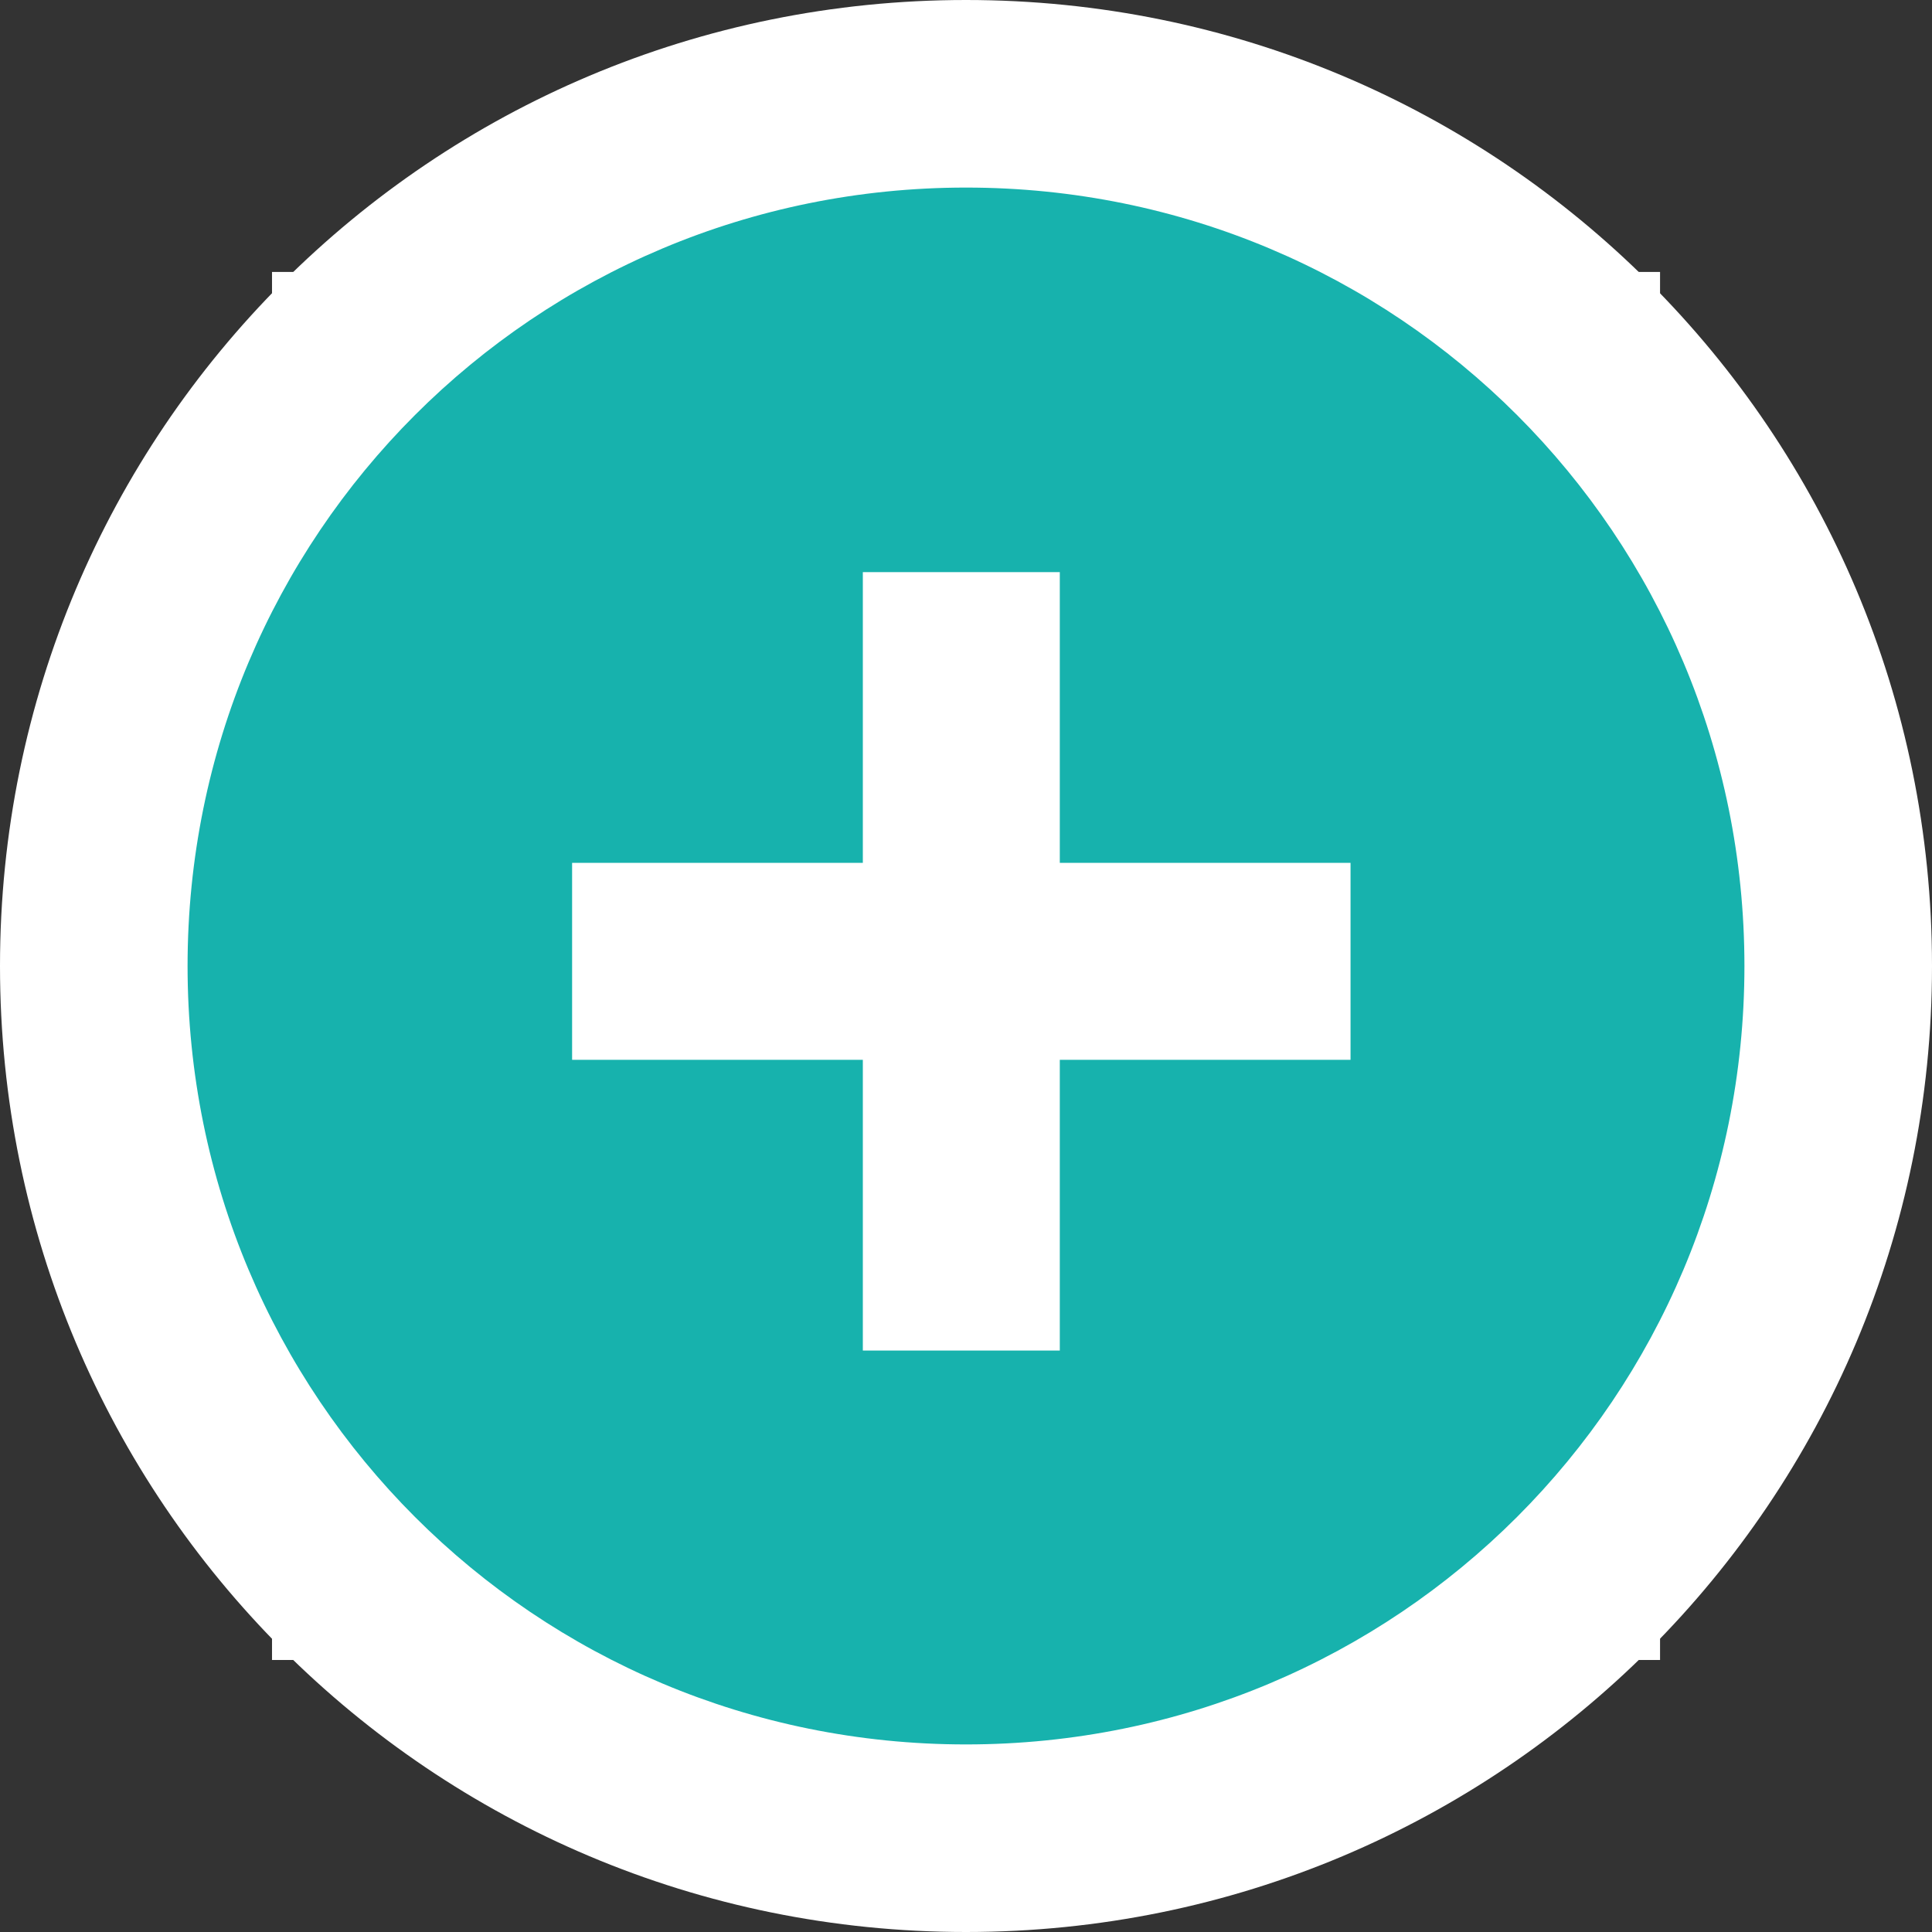
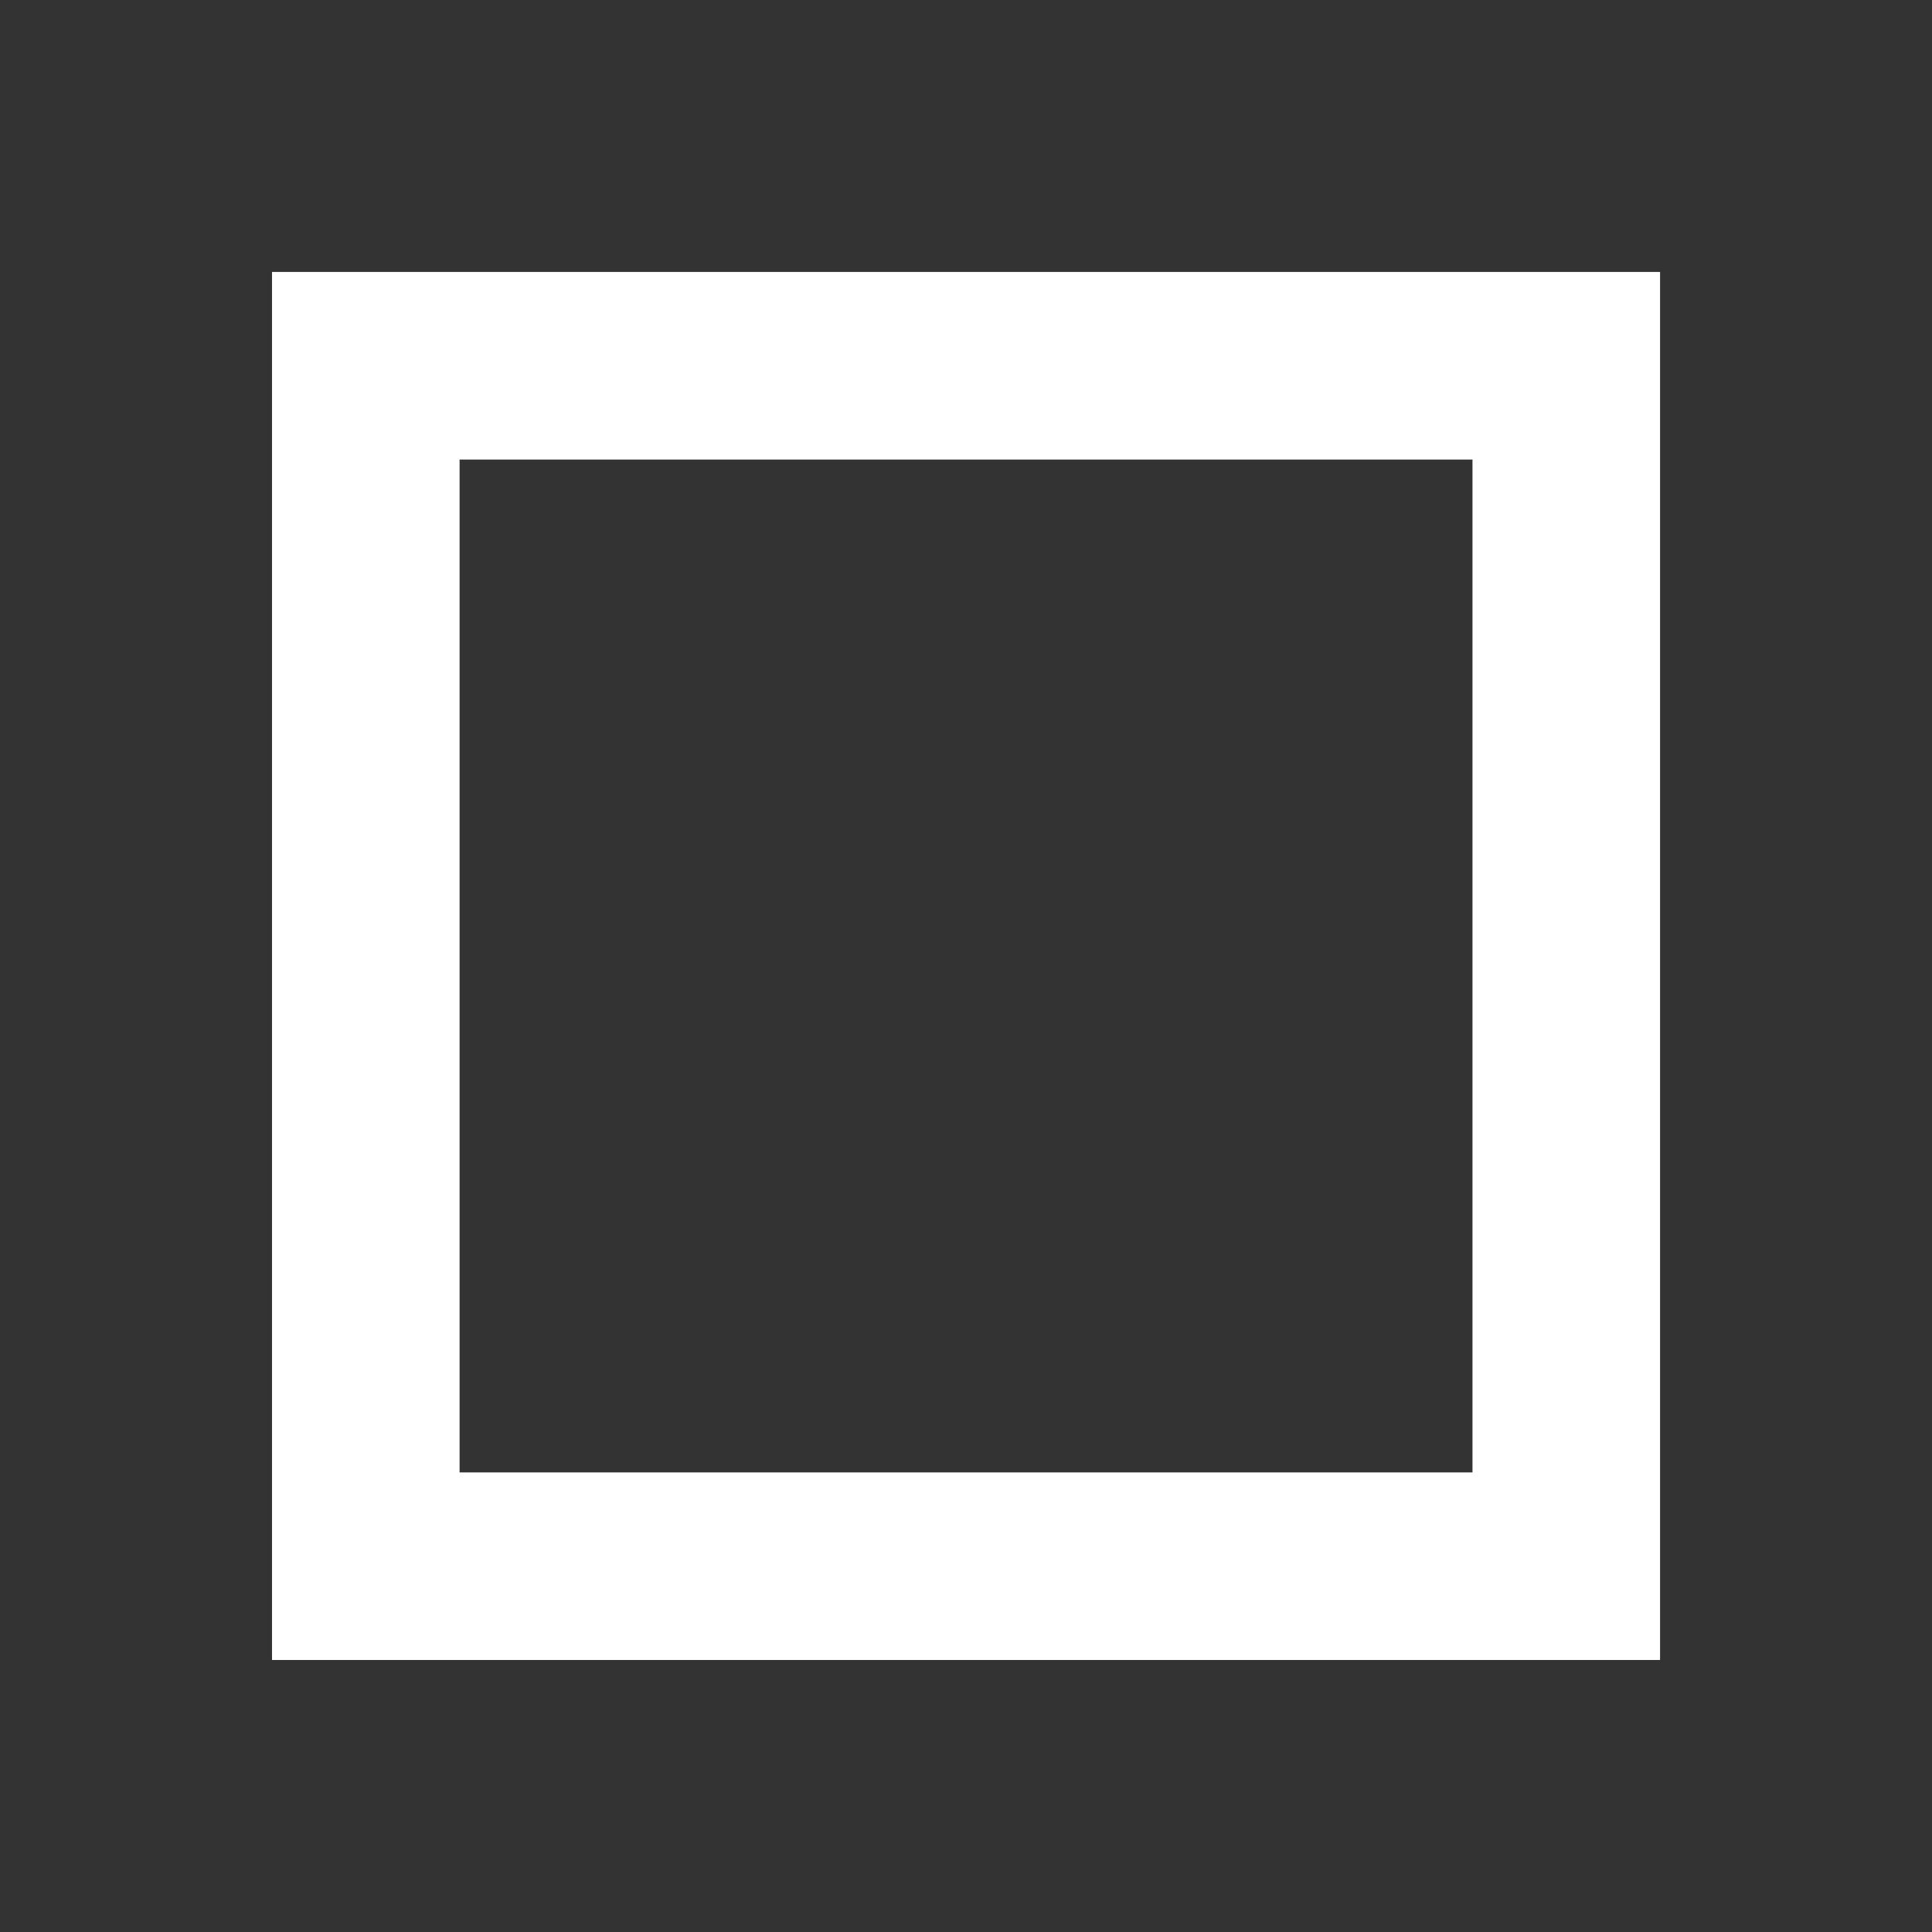
<svg xmlns="http://www.w3.org/2000/svg" width="58" height="58" viewBox="0 0 58 58" fill="none">
  <rect x="0" y="0" width="58" height="58" fill="#333333" stroke="none" />
-   <path d="M47.021 10.979H10.982V47.018H47.021V10.979Z" fill="white" />
+   <path d="M47.021 10.979H10.982V47.018V10.979Z" fill="white" />
  <path d="M44.205 13.796V44.203H13.797V13.796H44.205ZM49.836 8.164H8.166V49.834H49.836V8.164Z" fill="white" />
-   <path d="M29.001 55.184C14.642 55.184 2.816 43.359 2.816 28.999C2.816 14.64 14.642 2.815 29.001 2.815C43.36 2.815 55.185 14.64 55.185 28.999C55.185 43.359 43.36 55.184 29.001 55.184ZM29.001 38.009V29.281V19.99H28.719V28.718V38.009H29.001Z" fill="#17B2AD" />
-   <path d="M29 5.631C41.952 5.631 52.369 16.049 52.369 29C52.369 41.952 41.952 52.369 29 52.369C16.049 52.369 5.631 41.952 5.631 29C5.631 16.049 16.049 5.631 29 5.631ZM17.175 31.816H25.903V40.544H31.816V31.816H40.544V25.903H31.816V17.175H25.903V25.903H17.175V31.816ZM29 0C12.951 0 0 12.951 0 29C0 45.048 12.951 58 29 58C45.048 58 58 45.048 58 29C58 12.951 45.048 0 29 0Z" fill="white" />
</svg>